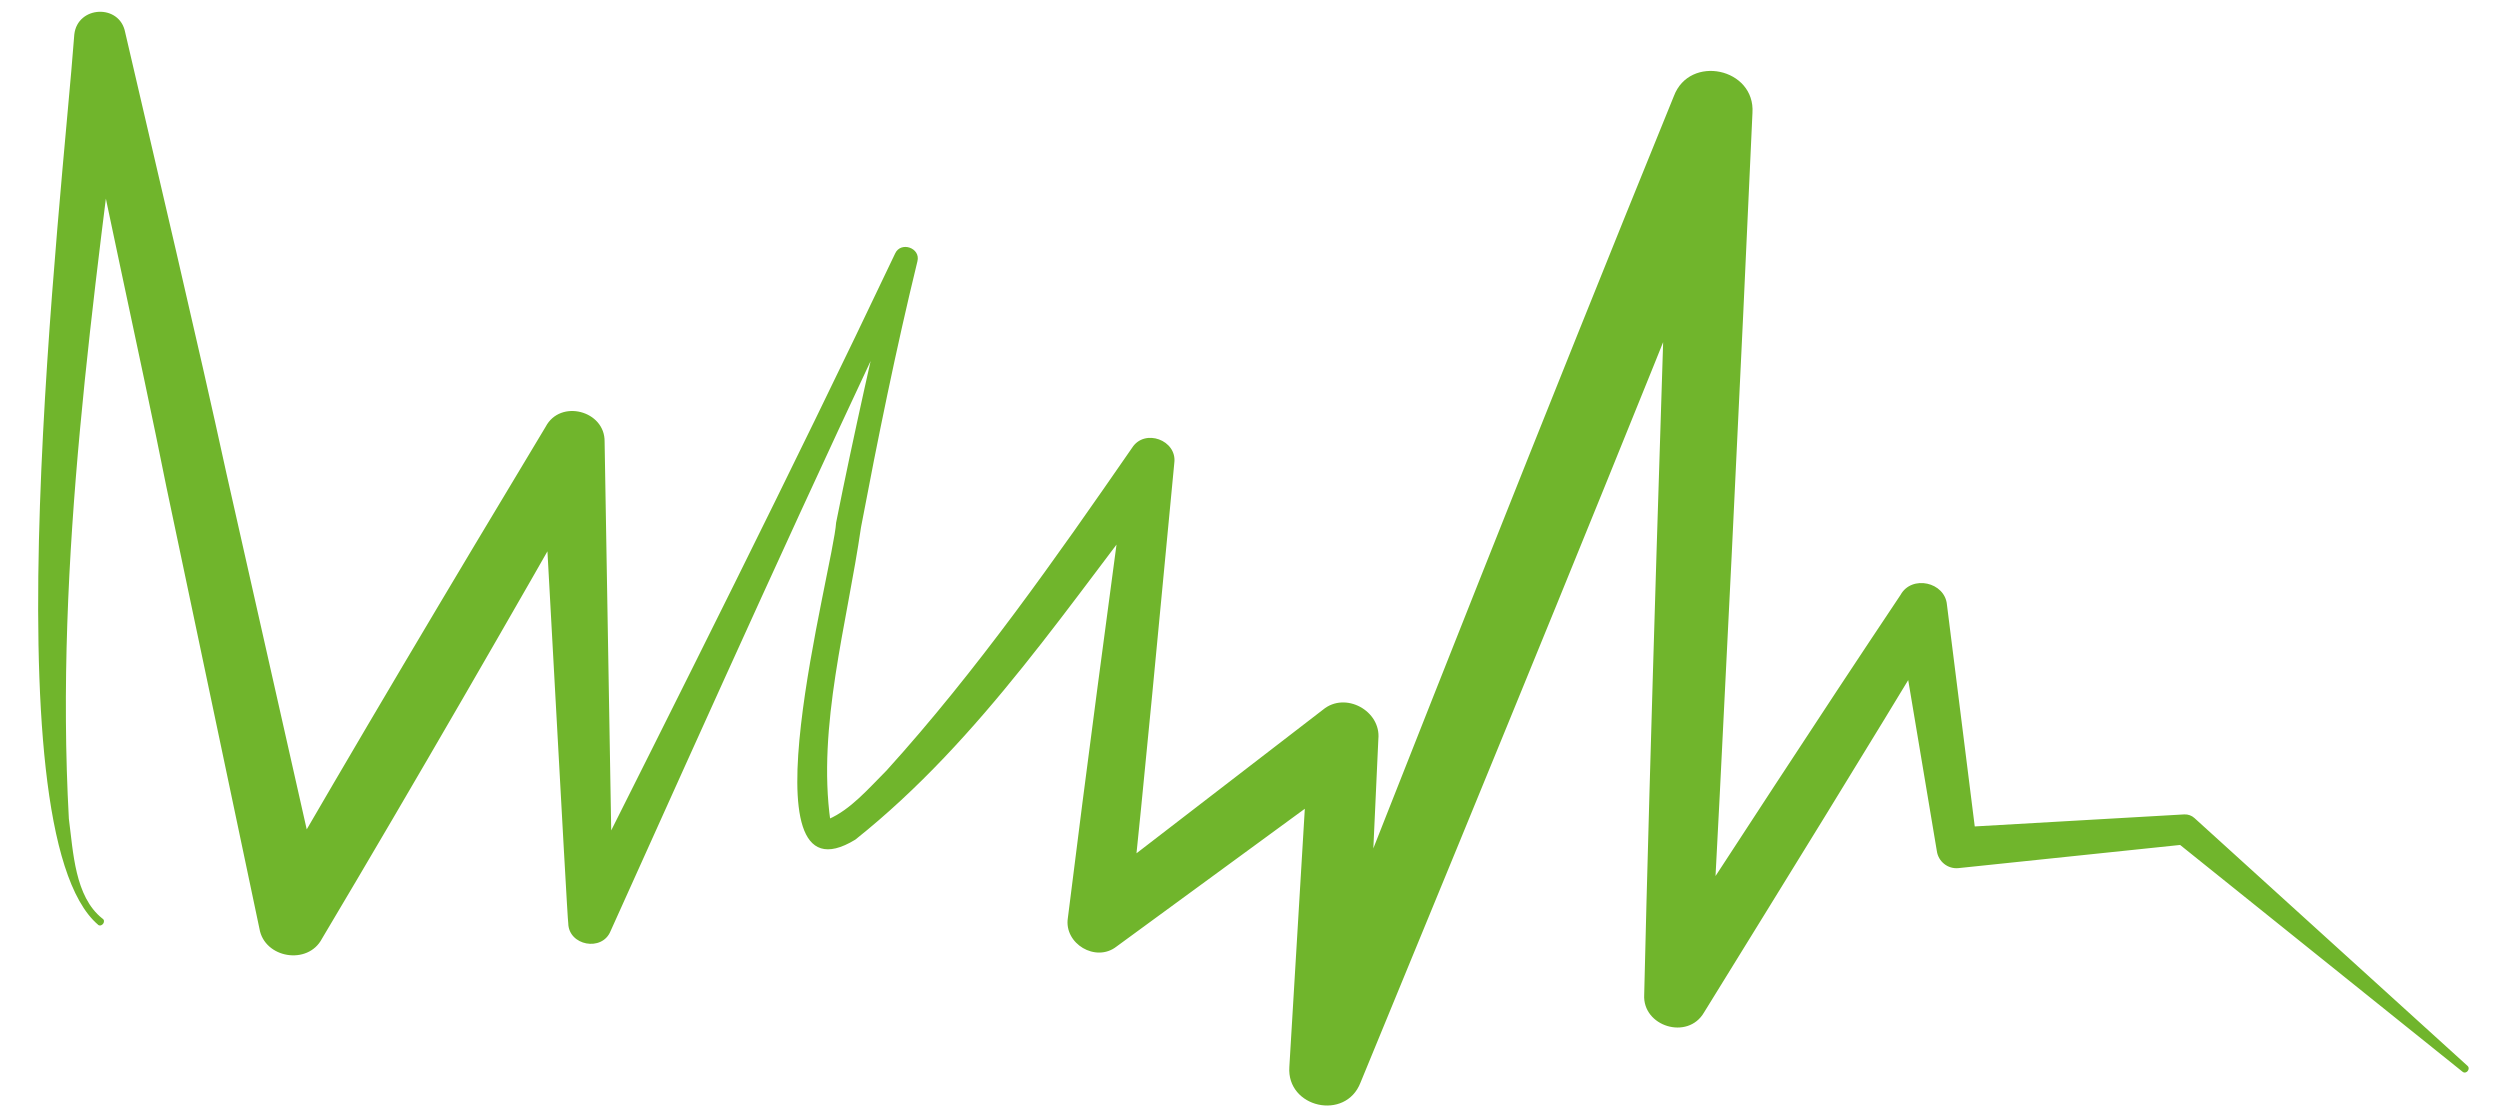
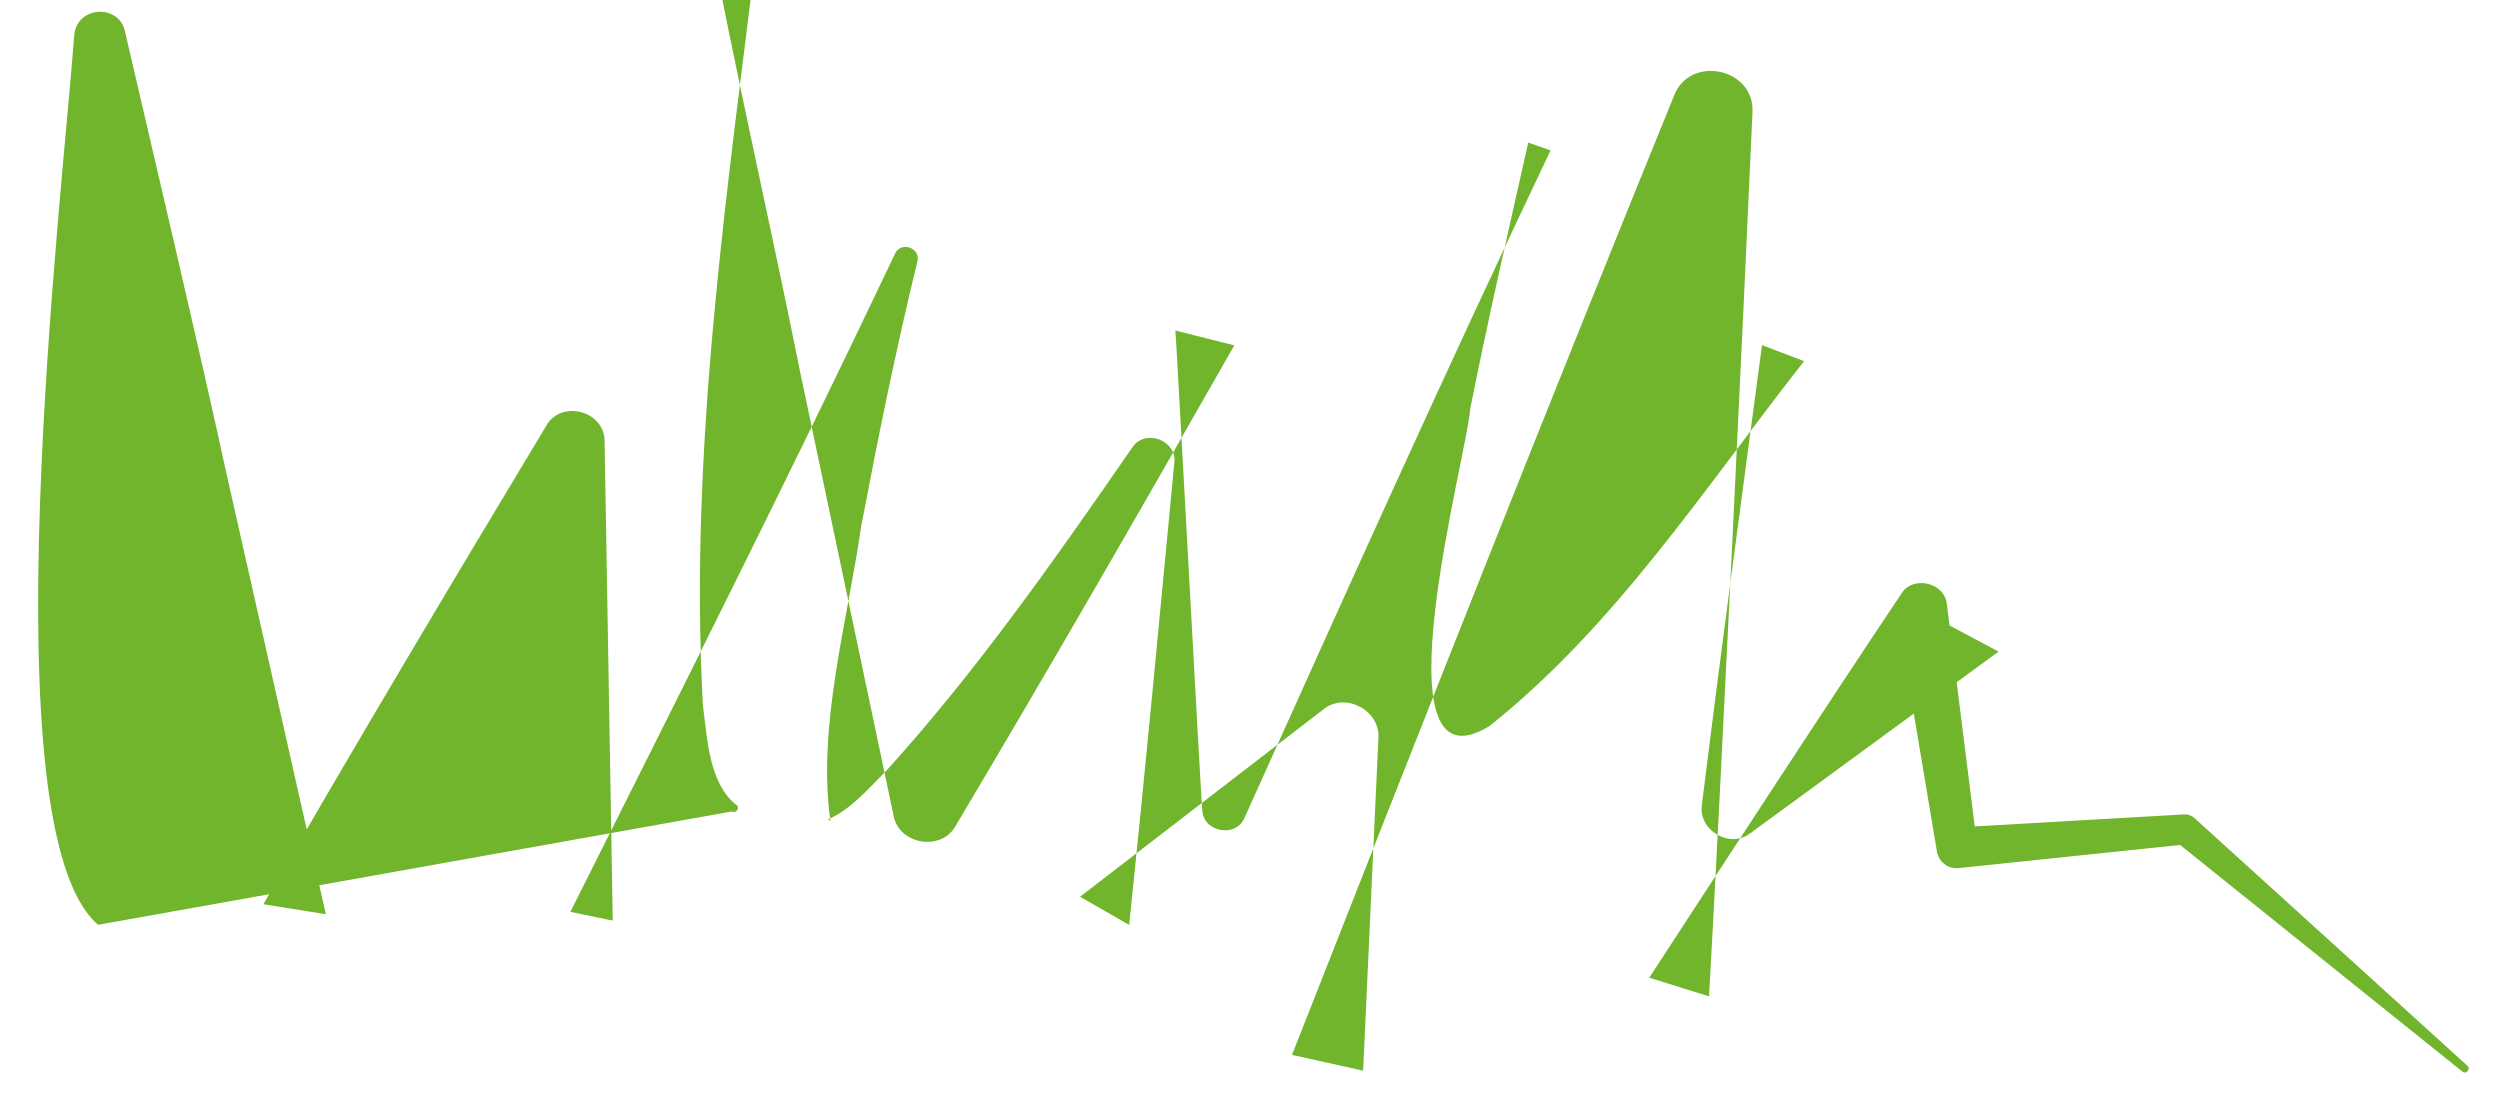
<svg xmlns="http://www.w3.org/2000/svg" id="Laag_1" data-name="Laag 1" viewBox="0 0 500 223.32">
  <defs>
    <style>
      .cls-1 {
        fill: #70b52c;
      }
    </style>
  </defs>
-   <path class="cls-1" d="M19.63,184.96C-2.64,165.99,12.45,39.51,14.86,6.9c.63-5.77,9.08-6.18,10.17-.45,5.86,25.29,14.63,62.36,20.24,88.16,0,0,19.9,88.23,19.9,88.23,0,0-12.5-1.99-12.5-1.99,18.46-32.04,37.39-63.81,56.46-95.5,2.93-5.58,11.88-3.22,11.79,2.97,0,0,1.63,95.8,1.63,95.8,0,0-8.47-1.75-8.47-1.75,21.93-43.75,43.95-87.46,64.94-131.66,1.14-2.52,5.17-1.13,4.46,1.57-4.29,17.6-7.91,35.4-11.28,53.19-2.8,19.32-8.76,39.81-6.12,58.73.15.23-.13-.21-.37-.27-.29-.07-.23-.04,0-.1,4.41-1.91,7.97-6.09,11.61-9.74,18.09-19.98,33.77-42.36,49.1-64.53,2.5-3.95,9.04-1.53,8.44,3.04-2.94,30.8-5.81,61.61-9.02,92.38,0,0-9.83-5.63-9.83-5.63l48.6-37.42c4.45-3.69,11.63.23,11.06,5.9,0,0-3.04,66.3-3.04,66.3l-14.23-3.15c25.19-64.02,50.42-128.03,76.37-191.75,3.15-8.42,16.32-5.62,15.72,3.37-1.96,44.06-6.21,132.65-8.68,176.67,0,0-11.96-3.73-11.96-3.73,16.68-25.57,33.29-51.17,50.26-76.56,2.23-4.06,8.9-2.58,9.28,1.98,0,0,6.02,48.01,6.02,48.01l-4.35-3.46c.05-.03,45.72-2.6,45.79-2.63.77-.04,1.5.24,2.03.72,0,0,54.61,49.56,54.61,49.56.7.61-.25,1.8-1,1.17,0,0-57.5-46.17-57.5-46.17,0,0,2.18.71,2.18.71l-45.46,4.75c-2.16.23-4.08-1.34-4.35-3.46,0,0-7.99-47.72-7.99-47.72l9.28,1.98c-15.73,26.16-31.82,52.1-47.85,78.08-3.25,5.6-12.33,2.78-11.96-3.56,1.02-44.15,3.78-132.84,5.34-176.97,0,0,15.72,3.37,15.72,3.37-25.44,63.92-51.6,127.56-77.8,191.18-2.98,7.72-14.82,5.03-14.23-3.15,0,0,3.97-66.25,3.97-66.25l11.06,5.9c-.11.08-49.51,36.22-49.61,36.3-4.14,3.24-10.52-.59-9.72-5.71,3.8-30.65,7.94-61.26,12.02-91.88l8.42,3.2c-19.85,25.24-37.58,52.8-62.95,73-23.3,14.22-4.39-54.39-3.84-63.39,3.55-17.86,7.63-35.57,11.62-53.33,0,0,4.46,1.57,4.46,1.57-21.05,44.17-41.08,88.83-61.19,133.44-1.69,4.18-8.4,2.9-8.46-1.57-.17-.1-5.26-95.71-5.39-95.85,0,0,11.79,2.97,11.79,2.97-18.3,32.14-36.75,64.19-55.66,95.97-2.81,5.37-11.5,3.91-12.5-1.99,0,0-18.64-88.5-18.64-88.5-5.16-25.94-13.54-62.88-18.3-88.58,0,0,10.16-.45,10.16-.45-6.31,51.44-14.18,103.6-11.34,155.52.88,6.66,1.18,15.56,6.67,19.94.88.49-.04,1.81-.81,1.3h0Z" />
+   <path class="cls-1" d="M19.63,184.96C-2.64,165.99,12.45,39.51,14.86,6.9c.63-5.77,9.08-6.18,10.17-.45,5.86,25.29,14.63,62.36,20.24,88.16,0,0,19.9,88.23,19.9,88.23,0,0-12.5-1.99-12.5-1.99,18.46-32.04,37.39-63.81,56.46-95.5,2.93-5.58,11.88-3.22,11.79,2.97,0,0,1.63,95.8,1.63,95.8,0,0-8.47-1.75-8.47-1.75,21.93-43.75,43.95-87.46,64.94-131.66,1.14-2.52,5.17-1.13,4.46,1.57-4.29,17.6-7.91,35.4-11.28,53.19-2.8,19.32-8.76,39.81-6.12,58.73.15.23-.13-.21-.37-.27-.29-.07-.23-.04,0-.1,4.41-1.91,7.97-6.09,11.61-9.74,18.09-19.98,33.77-42.36,49.1-64.53,2.5-3.95,9.04-1.53,8.44,3.04-2.94,30.8-5.81,61.61-9.02,92.38,0,0-9.83-5.63-9.83-5.63l48.6-37.42c4.45-3.69,11.63.23,11.06,5.9,0,0-3.04,66.3-3.04,66.3l-14.23-3.15c25.19-64.02,50.42-128.03,76.37-191.75,3.15-8.42,16.32-5.62,15.72,3.37-1.96,44.06-6.21,132.65-8.68,176.67,0,0-11.96-3.73-11.96-3.73,16.68-25.57,33.29-51.17,50.26-76.56,2.23-4.06,8.9-2.58,9.28,1.98,0,0,6.02,48.01,6.02,48.01l-4.35-3.46c.05-.03,45.72-2.6,45.79-2.63.77-.04,1.5.24,2.03.72,0,0,54.61,49.56,54.61,49.56.7.61-.25,1.8-1,1.17,0,0-57.5-46.17-57.5-46.17,0,0,2.18.71,2.18.71l-45.46,4.75c-2.16.23-4.08-1.34-4.35-3.46,0,0-7.99-47.72-7.99-47.72l9.28,1.98l11.06,5.9c-.11.08-49.51,36.22-49.61,36.3-4.14,3.24-10.52-.59-9.72-5.71,3.8-30.65,7.94-61.26,12.02-91.88l8.42,3.2c-19.85,25.24-37.58,52.8-62.95,73-23.3,14.22-4.39-54.39-3.84-63.39,3.55-17.86,7.63-35.57,11.62-53.33,0,0,4.46,1.57,4.46,1.57-21.05,44.17-41.08,88.83-61.19,133.44-1.69,4.18-8.4,2.9-8.46-1.57-.17-.1-5.26-95.71-5.39-95.85,0,0,11.79,2.97,11.79,2.97-18.3,32.14-36.75,64.19-55.66,95.97-2.81,5.37-11.5,3.91-12.5-1.99,0,0-18.64-88.5-18.64-88.5-5.16-25.94-13.54-62.88-18.3-88.58,0,0,10.16-.45,10.16-.45-6.31,51.44-14.18,103.6-11.34,155.52.88,6.66,1.18,15.56,6.67,19.94.88.49-.04,1.81-.81,1.3h0Z" />
</svg>